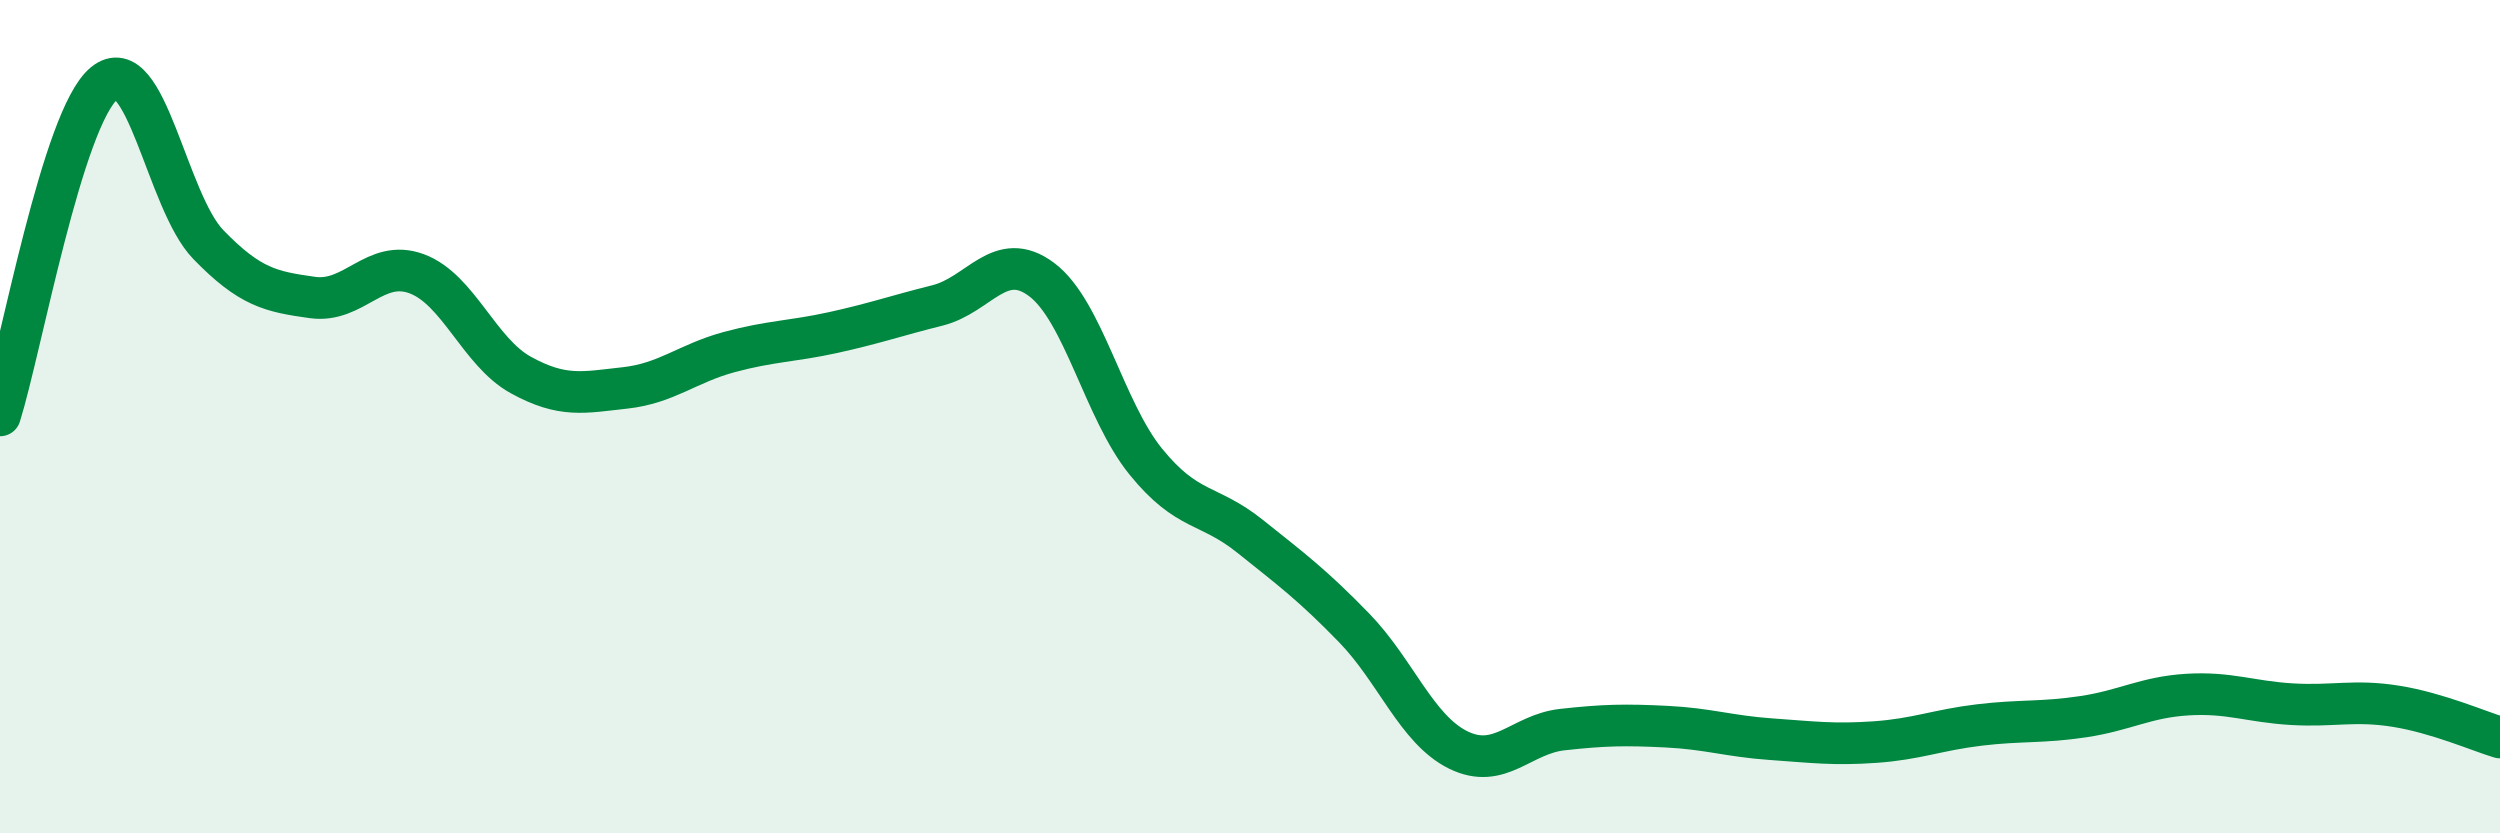
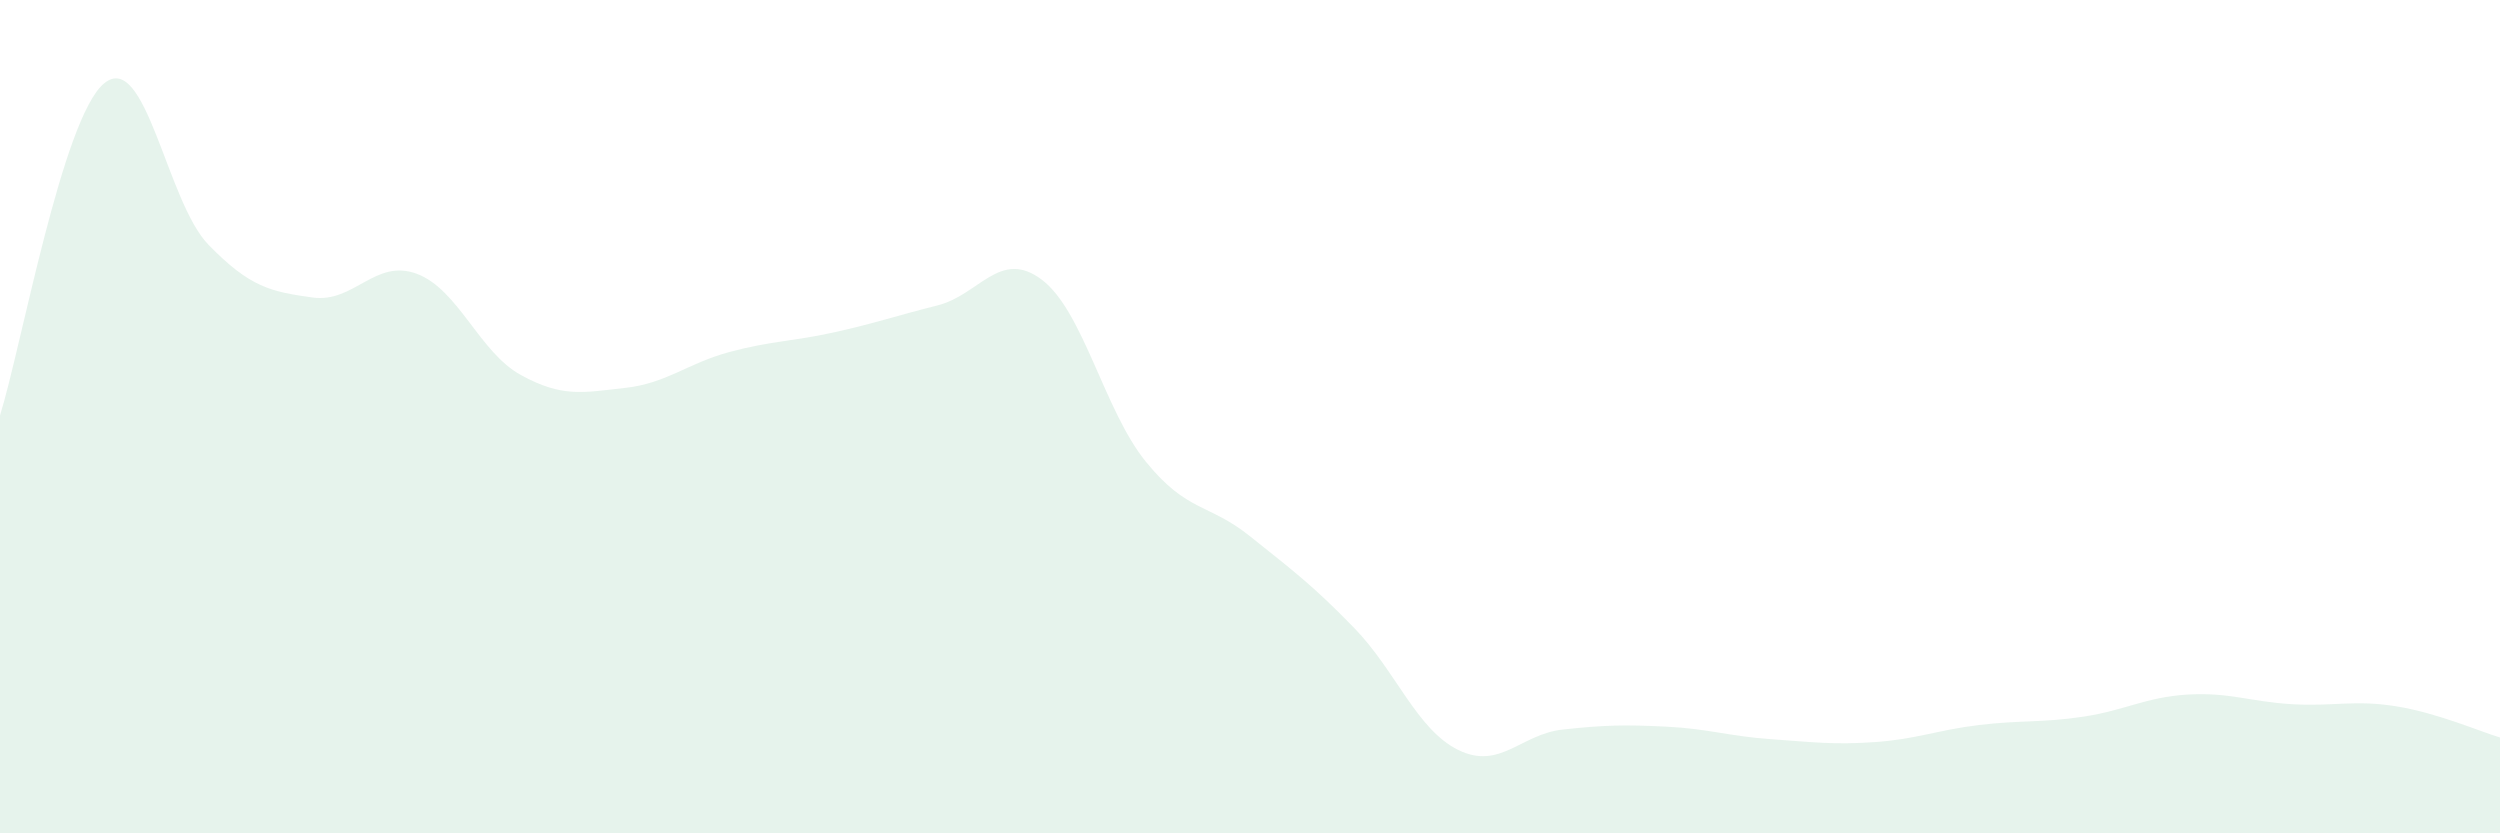
<svg xmlns="http://www.w3.org/2000/svg" width="60" height="20" viewBox="0 0 60 20">
  <path d="M 0,9.97 C 0.5,8.38 1.5,2.82 2.5,2 C 3.5,1.18 4,4.84 5,5.87 C 6,6.9 6.5,7 7.5,7.14 C 8.5,7.28 9,6.2 10,6.57 C 11,6.94 11.5,8.45 12.5,9 C 13.5,9.55 14,9.42 15,9.31 C 16,9.2 16.5,8.72 17.5,8.45 C 18.5,8.18 19,8.2 20,7.98 C 21,7.76 21.5,7.58 22.5,7.33 C 23.5,7.08 24,5.96 25,6.71 C 26,7.46 26.5,9.85 27.5,11.08 C 28.5,12.31 29,12.07 30,12.87 C 31,13.67 31.5,14.04 32.5,15.07 C 33.5,16.1 34,17.51 35,18 C 36,18.49 36.5,17.62 37.5,17.51 C 38.5,17.4 39,17.39 40,17.44 C 41,17.49 41.5,17.67 42.5,17.74 C 43.5,17.81 44,17.88 45,17.81 C 46,17.74 46.5,17.52 47.5,17.4 C 48.5,17.28 49,17.35 50,17.2 C 51,17.05 51.5,16.73 52.5,16.67 C 53.5,16.61 54,16.84 55,16.9 C 56,16.96 56.5,16.79 57.5,16.95 C 58.5,17.11 59.5,17.55 60,17.7L60 20L0 20Z" fill="#008740" opacity="0.1" stroke-linecap="round" stroke-linejoin="round" />
-   <path d="M 0,9.97 C 0.5,8.38 1.5,2.82 2.5,2 C 3.5,1.18 4,4.84 5,5.87 C 6,6.9 6.5,7 7.5,7.14 C 8.5,7.28 9,6.2 10,6.57 C 11,6.94 11.5,8.45 12.5,9 C 13.5,9.55 14,9.42 15,9.31 C 16,9.2 16.5,8.72 17.5,8.45 C 18.5,8.18 19,8.2 20,7.98 C 21,7.76 21.5,7.58 22.5,7.33 C 23.5,7.08 24,5.96 25,6.71 C 26,7.46 26.5,9.85 27.5,11.08 C 28.5,12.31 29,12.07 30,12.87 C 31,13.67 31.5,14.04 32.5,15.07 C 33.5,16.1 34,17.51 35,18 C 36,18.49 36.5,17.62 37.5,17.51 C 38.5,17.4 39,17.39 40,17.44 C 41,17.49 41.5,17.67 42.5,17.74 C 43.5,17.81 44,17.88 45,17.81 C 46,17.74 46.5,17.52 47.5,17.4 C 48.5,17.28 49,17.35 50,17.2 C 51,17.05 51.5,16.73 52.5,16.67 C 53.5,16.61 54,16.84 55,16.9 C 56,16.96 56.5,16.79 57.5,16.95 C 58.5,17.11 59.5,17.55 60,17.7" stroke="#008740" stroke-width="1" fill="none" stroke-linecap="round" stroke-linejoin="round" />
</svg>